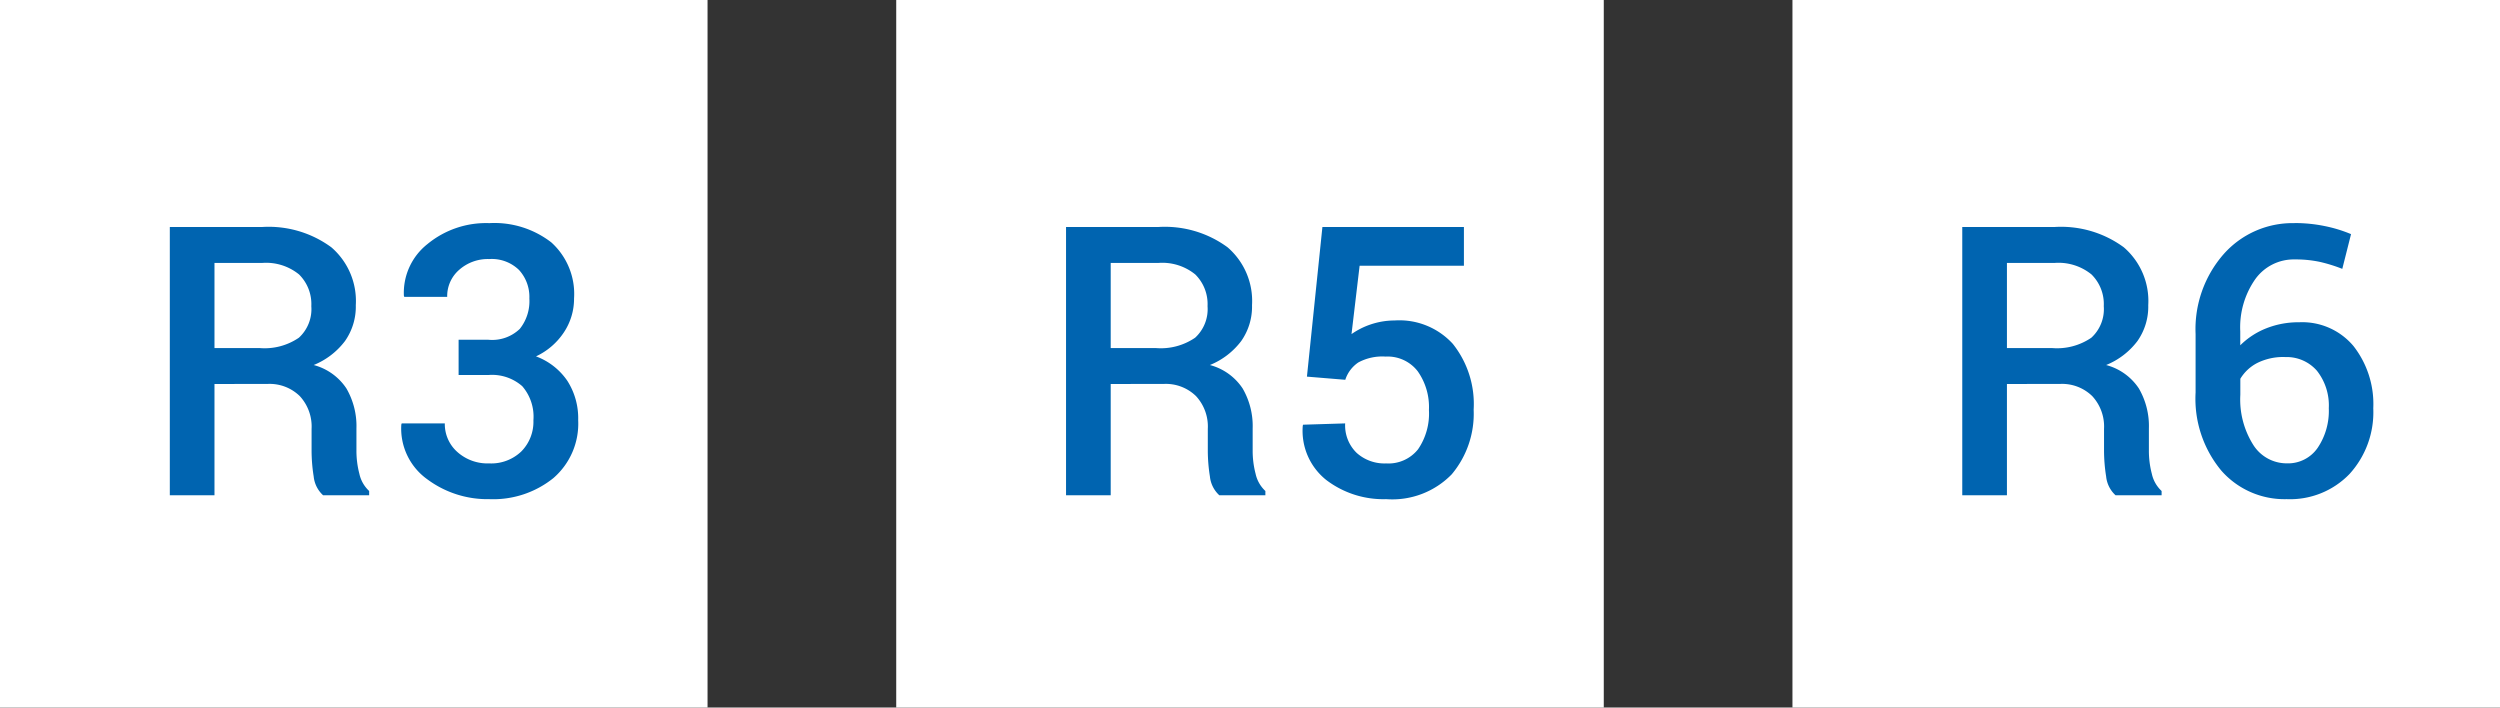
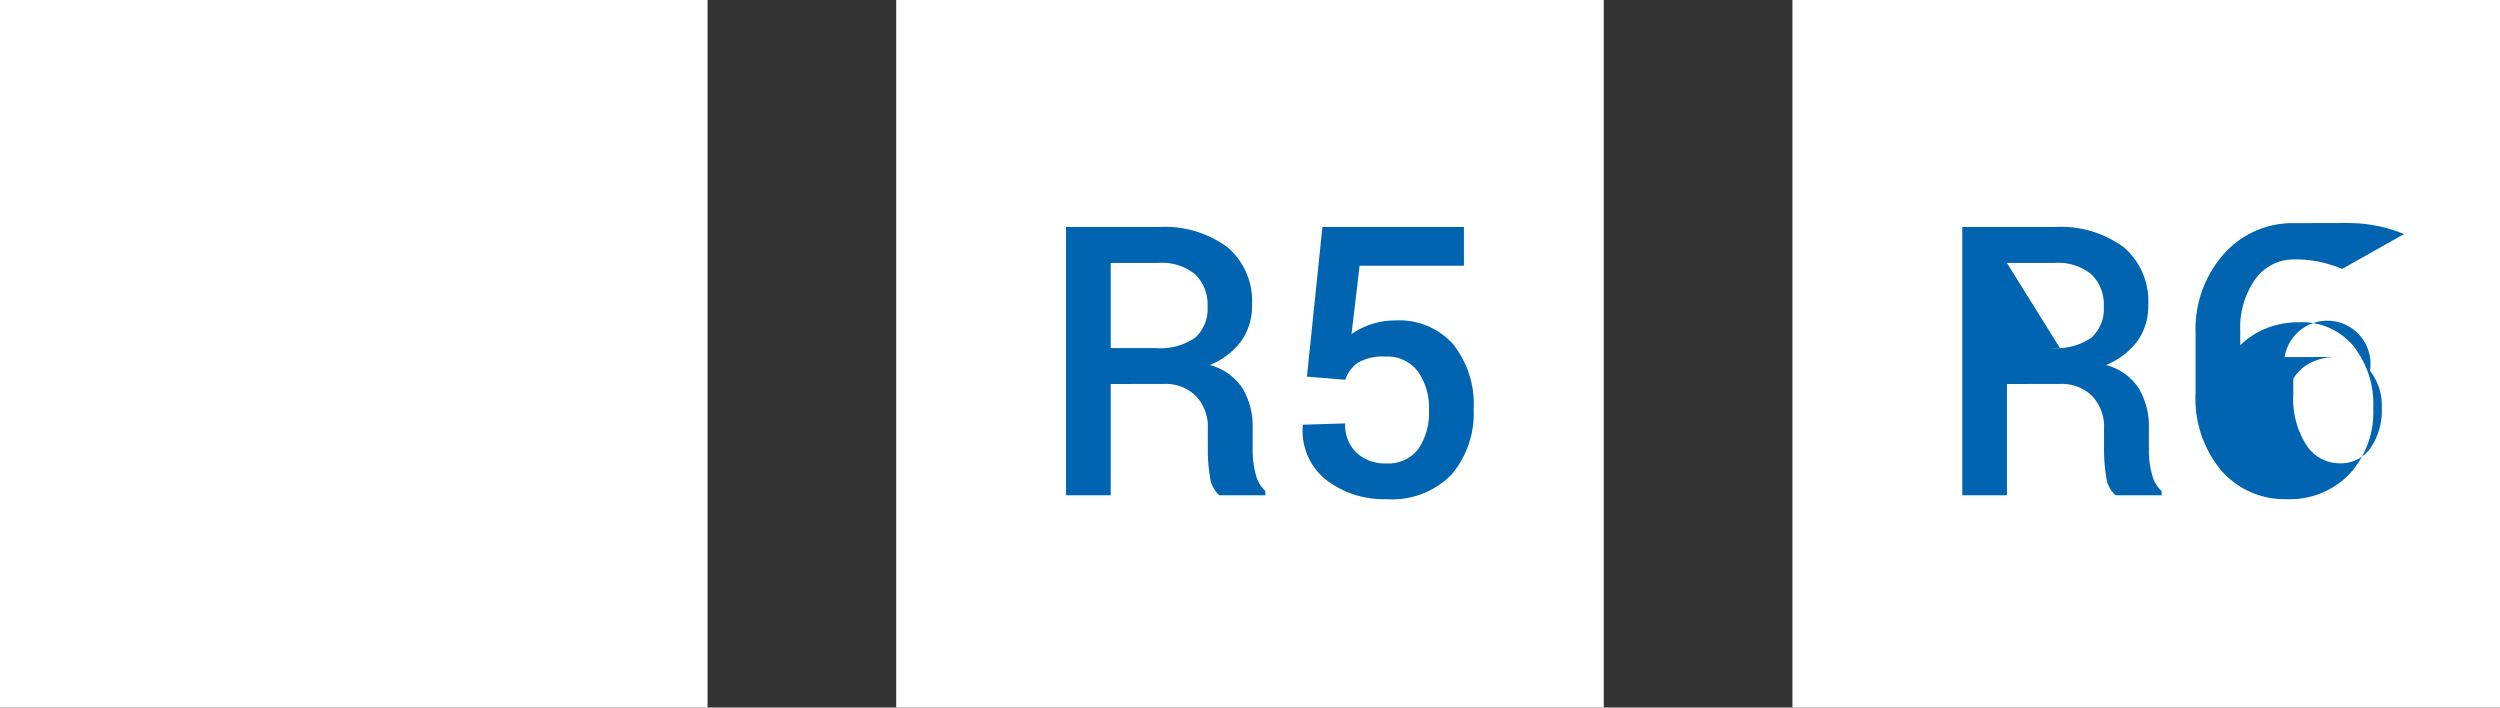
<svg xmlns="http://www.w3.org/2000/svg" width="106" height="30" viewBox="0 0 106 30">
  <rect x="0" y="0" width="106" height="30" fill="#333333" stroke="none" />
  <g id="Group_159044" data-name="Group 159044" transform="translate(-573 -1136.373)">
    <rect id="Rectangle_70060" data-name="Rectangle 70060" width="30" height="30" transform="translate(573 1136.373)" fill="#fff" />
    <rect id="Rectangle_70064" data-name="Rectangle 70064" width="30" height="30" transform="translate(611 1136.373)" fill="#fff" />
    <rect id="Rectangle_70071" data-name="Rectangle 70071" width="30" height="30" transform="translate(649 1136.373)" fill="#fff" />
    <g id="Group_159043" data-name="Group 159043">
-       <path id="Path_36233" data-name="Path 36233" d="M3.094-4.719V0H1.2V-11.375H5.109a4.489,4.489,0,0,1,2.938.859A3,3,0,0,1,9.086-8.062a2.537,2.537,0,0,1-.457,1.52A3.136,3.136,0,0,1,7.3-5.523a2.4,2.4,0,0,1,1.387.992,3.178,3.178,0,0,1,.426,1.7v.945a3.833,3.833,0,0,0,.125.977,1.4,1.4,0,0,0,.414.727V0H7.7a1.249,1.249,0,0,1-.4-.8A7.035,7.035,0,0,1,7.211-1.9v-.914a1.9,1.9,0,0,0-.5-1.391,1.829,1.829,0,0,0-1.371-.516Zm0-1.523H5.008A2.576,2.576,0,0,0,6.672-6.68,1.642,1.642,0,0,0,7.2-8.016,1.767,1.767,0,0,0,6.68-9.363a2.212,2.212,0,0,0-1.57-.488H3.094Zm11.617-.352a1.689,1.689,0,0,0,1.328-.461,1.885,1.885,0,0,0,.406-1.289,1.69,1.69,0,0,0-.437-1.207,1.655,1.655,0,0,0-1.266-.465,1.832,1.832,0,0,0-1.273.457,1.475,1.475,0,0,0-.508,1.145h-1.82l-.016-.047a2.632,2.632,0,0,1,1-2.191,3.906,3.906,0,0,1,2.621-.887,3.94,3.94,0,0,1,2.629.816,2.942,2.942,0,0,1,.965,2.379A2.569,2.569,0,0,1,17.91-6.91a2.872,2.872,0,0,1-1.184,1.02,2.769,2.769,0,0,1,1.328,1.035,2.938,2.938,0,0,1,.461,1.668A3.048,3.048,0,0,1,17.461-.727a4.069,4.069,0,0,1-2.719.891,4.274,4.274,0,0,1-2.633-.848A2.642,2.642,0,0,1,11.016-3l.016-.047h1.828a1.579,1.579,0,0,0,.527,1.207,1.916,1.916,0,0,0,1.355.488,1.84,1.84,0,0,0,1.367-.512,1.789,1.789,0,0,0,.508-1.316,1.975,1.975,0,0,0-.473-1.445A1.939,1.939,0,0,0,14.711-5.1H13.445V-6.594Z" transform="translate(579 1157.373)" fill="#0064b0" />
      <path id="Path_36234" data-name="Path 36234" d="M3.094-4.719V0H1.2V-11.375H5.109a4.489,4.489,0,0,1,2.938.859A3,3,0,0,1,9.086-8.062a2.537,2.537,0,0,1-.457,1.52A3.136,3.136,0,0,1,7.3-5.523a2.4,2.4,0,0,1,1.387.992,3.178,3.178,0,0,1,.426,1.7v.945a3.833,3.833,0,0,0,.125.977,1.4,1.4,0,0,0,.414.727V0H7.7a1.249,1.249,0,0,1-.4-.8A7.035,7.035,0,0,1,7.211-1.9v-.914a1.9,1.9,0,0,0-.5-1.391,1.829,1.829,0,0,0-1.371-.516Zm0-1.523H5.008A2.576,2.576,0,0,0,6.672-6.68,1.642,1.642,0,0,0,7.2-8.016,1.767,1.767,0,0,0,6.68-9.363a2.212,2.212,0,0,0-1.57-.488H3.094Zm8.32,1.211.656-6.344h6v1.641H13.648l-.344,2.9a3.16,3.16,0,0,1,.8-.406,3.2,3.2,0,0,1,1.027-.172,3.066,3.066,0,0,1,2.469.992,4.091,4.091,0,0,1,.883,2.789,3.994,3.994,0,0,1-.93,2.742A3.513,3.513,0,0,1,14.773.164a3.993,3.993,0,0,1-2.535-.809,2.662,2.662,0,0,1-1-2.309l.016-.039,1.781-.055A1.622,1.622,0,0,0,13.52-1.8a1.762,1.762,0,0,0,1.254.449,1.6,1.6,0,0,0,1.352-.6,2.677,2.677,0,0,0,.461-1.664,2.631,2.631,0,0,0-.477-1.645,1.612,1.612,0,0,0-1.359-.621,2.138,2.138,0,0,0-1.16.25,1.413,1.413,0,0,0-.551.734Z" transform="translate(617 1157.373)" fill="#0064b0" />
-       <path id="Path_36235" data-name="Path 36235" d="M3.094-4.719V0H1.2V-11.375H5.109a4.489,4.489,0,0,1,2.938.859A3,3,0,0,1,9.086-8.062a2.537,2.537,0,0,1-.457,1.52A3.136,3.136,0,0,1,7.3-5.523a2.4,2.4,0,0,1,1.387.992,3.178,3.178,0,0,1,.426,1.7v.945a3.833,3.833,0,0,0,.125.977,1.4,1.4,0,0,0,.414.727V0H7.7a1.249,1.249,0,0,1-.4-.8A7.035,7.035,0,0,1,7.211-1.9v-.914a1.9,1.9,0,0,0-.5-1.391,1.829,1.829,0,0,0-1.371-.516Zm0-1.523H5.008A2.576,2.576,0,0,0,6.672-6.68,1.642,1.642,0,0,0,7.2-8.016,1.767,1.767,0,0,0,6.68-9.363a2.212,2.212,0,0,0-1.57-.488H3.094Zm12.2-5.3a6.252,6.252,0,0,1,1.281.129,5.855,5.855,0,0,1,1.109.34L17.313-9.6a6.557,6.557,0,0,0-.937-.293A4.875,4.875,0,0,0,15.3-10a2.006,2.006,0,0,0-1.676.836,3.555,3.555,0,0,0-.637,2.211v.594a3.266,3.266,0,0,1,1.1-.719,3.7,3.7,0,0,1,1.4-.258,2.835,2.835,0,0,1,2.3,1.008,3.989,3.989,0,0,1,.84,2.641A3.886,3.886,0,0,1,17.617-.9,3.5,3.5,0,0,1,14.953.164a3.562,3.562,0,0,1-2.77-1.211,4.77,4.77,0,0,1-1.09-3.312V-6.836a4.824,4.824,0,0,1,1.2-3.4A3.9,3.9,0,0,1,15.289-11.539Zm-.422,5.68a2.471,2.471,0,0,0-1.152.246,1.8,1.8,0,0,0-.73.676v.68a3.6,3.6,0,0,0,.555,2.133,1.676,1.676,0,0,0,1.414.773,1.523,1.523,0,0,0,1.309-.656,2.8,2.8,0,0,0,.473-1.68,2.375,2.375,0,0,0-.5-1.586A1.7,1.7,0,0,0,14.867-5.859Z" transform="translate(655 1157.373)" fill="#0064b0" />
+       <path id="Path_36235" data-name="Path 36235" d="M3.094-4.719V0H1.2V-11.375H5.109a4.489,4.489,0,0,1,2.938.859A3,3,0,0,1,9.086-8.062a2.537,2.537,0,0,1-.457,1.52A3.136,3.136,0,0,1,7.3-5.523a2.4,2.4,0,0,1,1.387.992,3.178,3.178,0,0,1,.426,1.7v.945a3.833,3.833,0,0,0,.125.977,1.4,1.4,0,0,0,.414.727V0H7.7a1.249,1.249,0,0,1-.4-.8A7.035,7.035,0,0,1,7.211-1.9v-.914a1.9,1.9,0,0,0-.5-1.391,1.829,1.829,0,0,0-1.371-.516m0-1.523H5.008A2.576,2.576,0,0,0,6.672-6.68,1.642,1.642,0,0,0,7.2-8.016,1.767,1.767,0,0,0,6.68-9.363a2.212,2.212,0,0,0-1.57-.488H3.094Zm12.2-5.3a6.252,6.252,0,0,1,1.281.129,5.855,5.855,0,0,1,1.109.34L17.313-9.6a6.557,6.557,0,0,0-.937-.293A4.875,4.875,0,0,0,15.3-10a2.006,2.006,0,0,0-1.676.836,3.555,3.555,0,0,0-.637,2.211v.594a3.266,3.266,0,0,1,1.1-.719,3.7,3.7,0,0,1,1.4-.258,2.835,2.835,0,0,1,2.3,1.008,3.989,3.989,0,0,1,.84,2.641A3.886,3.886,0,0,1,17.617-.9,3.5,3.5,0,0,1,14.953.164a3.562,3.562,0,0,1-2.77-1.211,4.77,4.77,0,0,1-1.09-3.312V-6.836a4.824,4.824,0,0,1,1.2-3.4A3.9,3.9,0,0,1,15.289-11.539Zm-.422,5.68a2.471,2.471,0,0,0-1.152.246,1.8,1.8,0,0,0-.73.676v.68a3.6,3.6,0,0,0,.555,2.133,1.676,1.676,0,0,0,1.414.773,1.523,1.523,0,0,0,1.309-.656,2.8,2.8,0,0,0,.473-1.68,2.375,2.375,0,0,0-.5-1.586A1.7,1.7,0,0,0,14.867-5.859Z" transform="translate(655 1157.373)" fill="#0064b0" />
    </g>
  </g>
</svg>